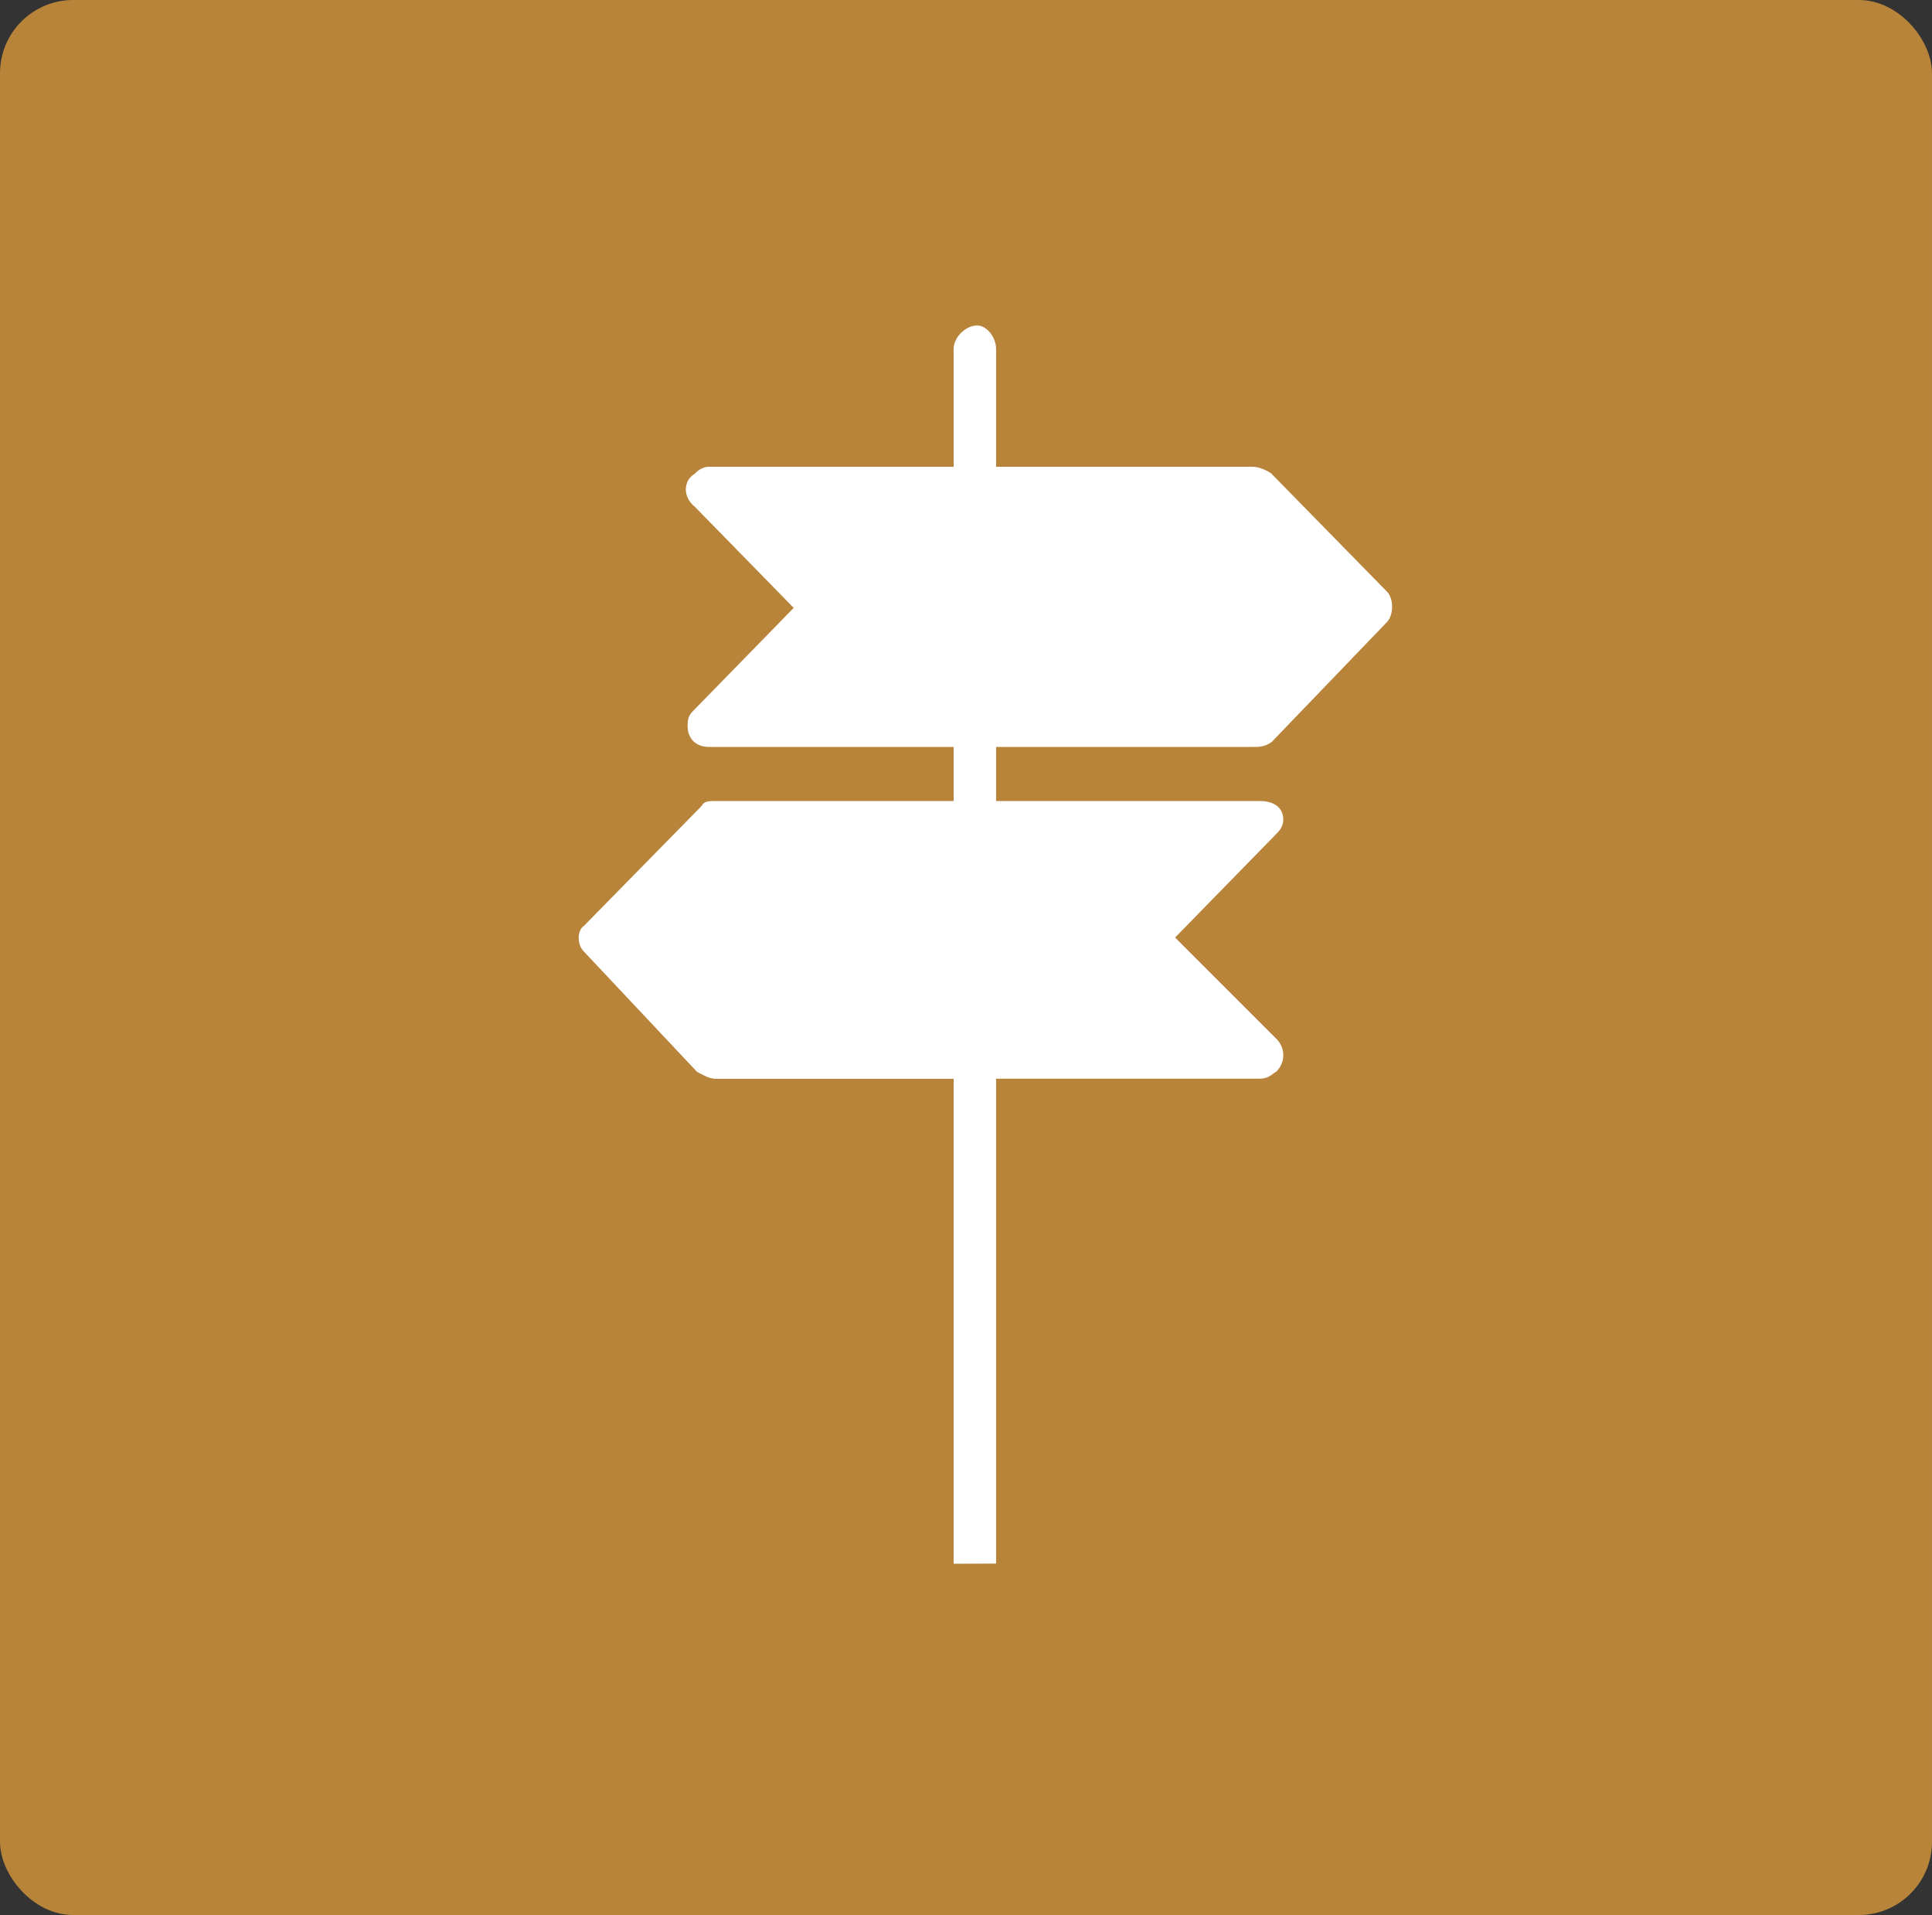
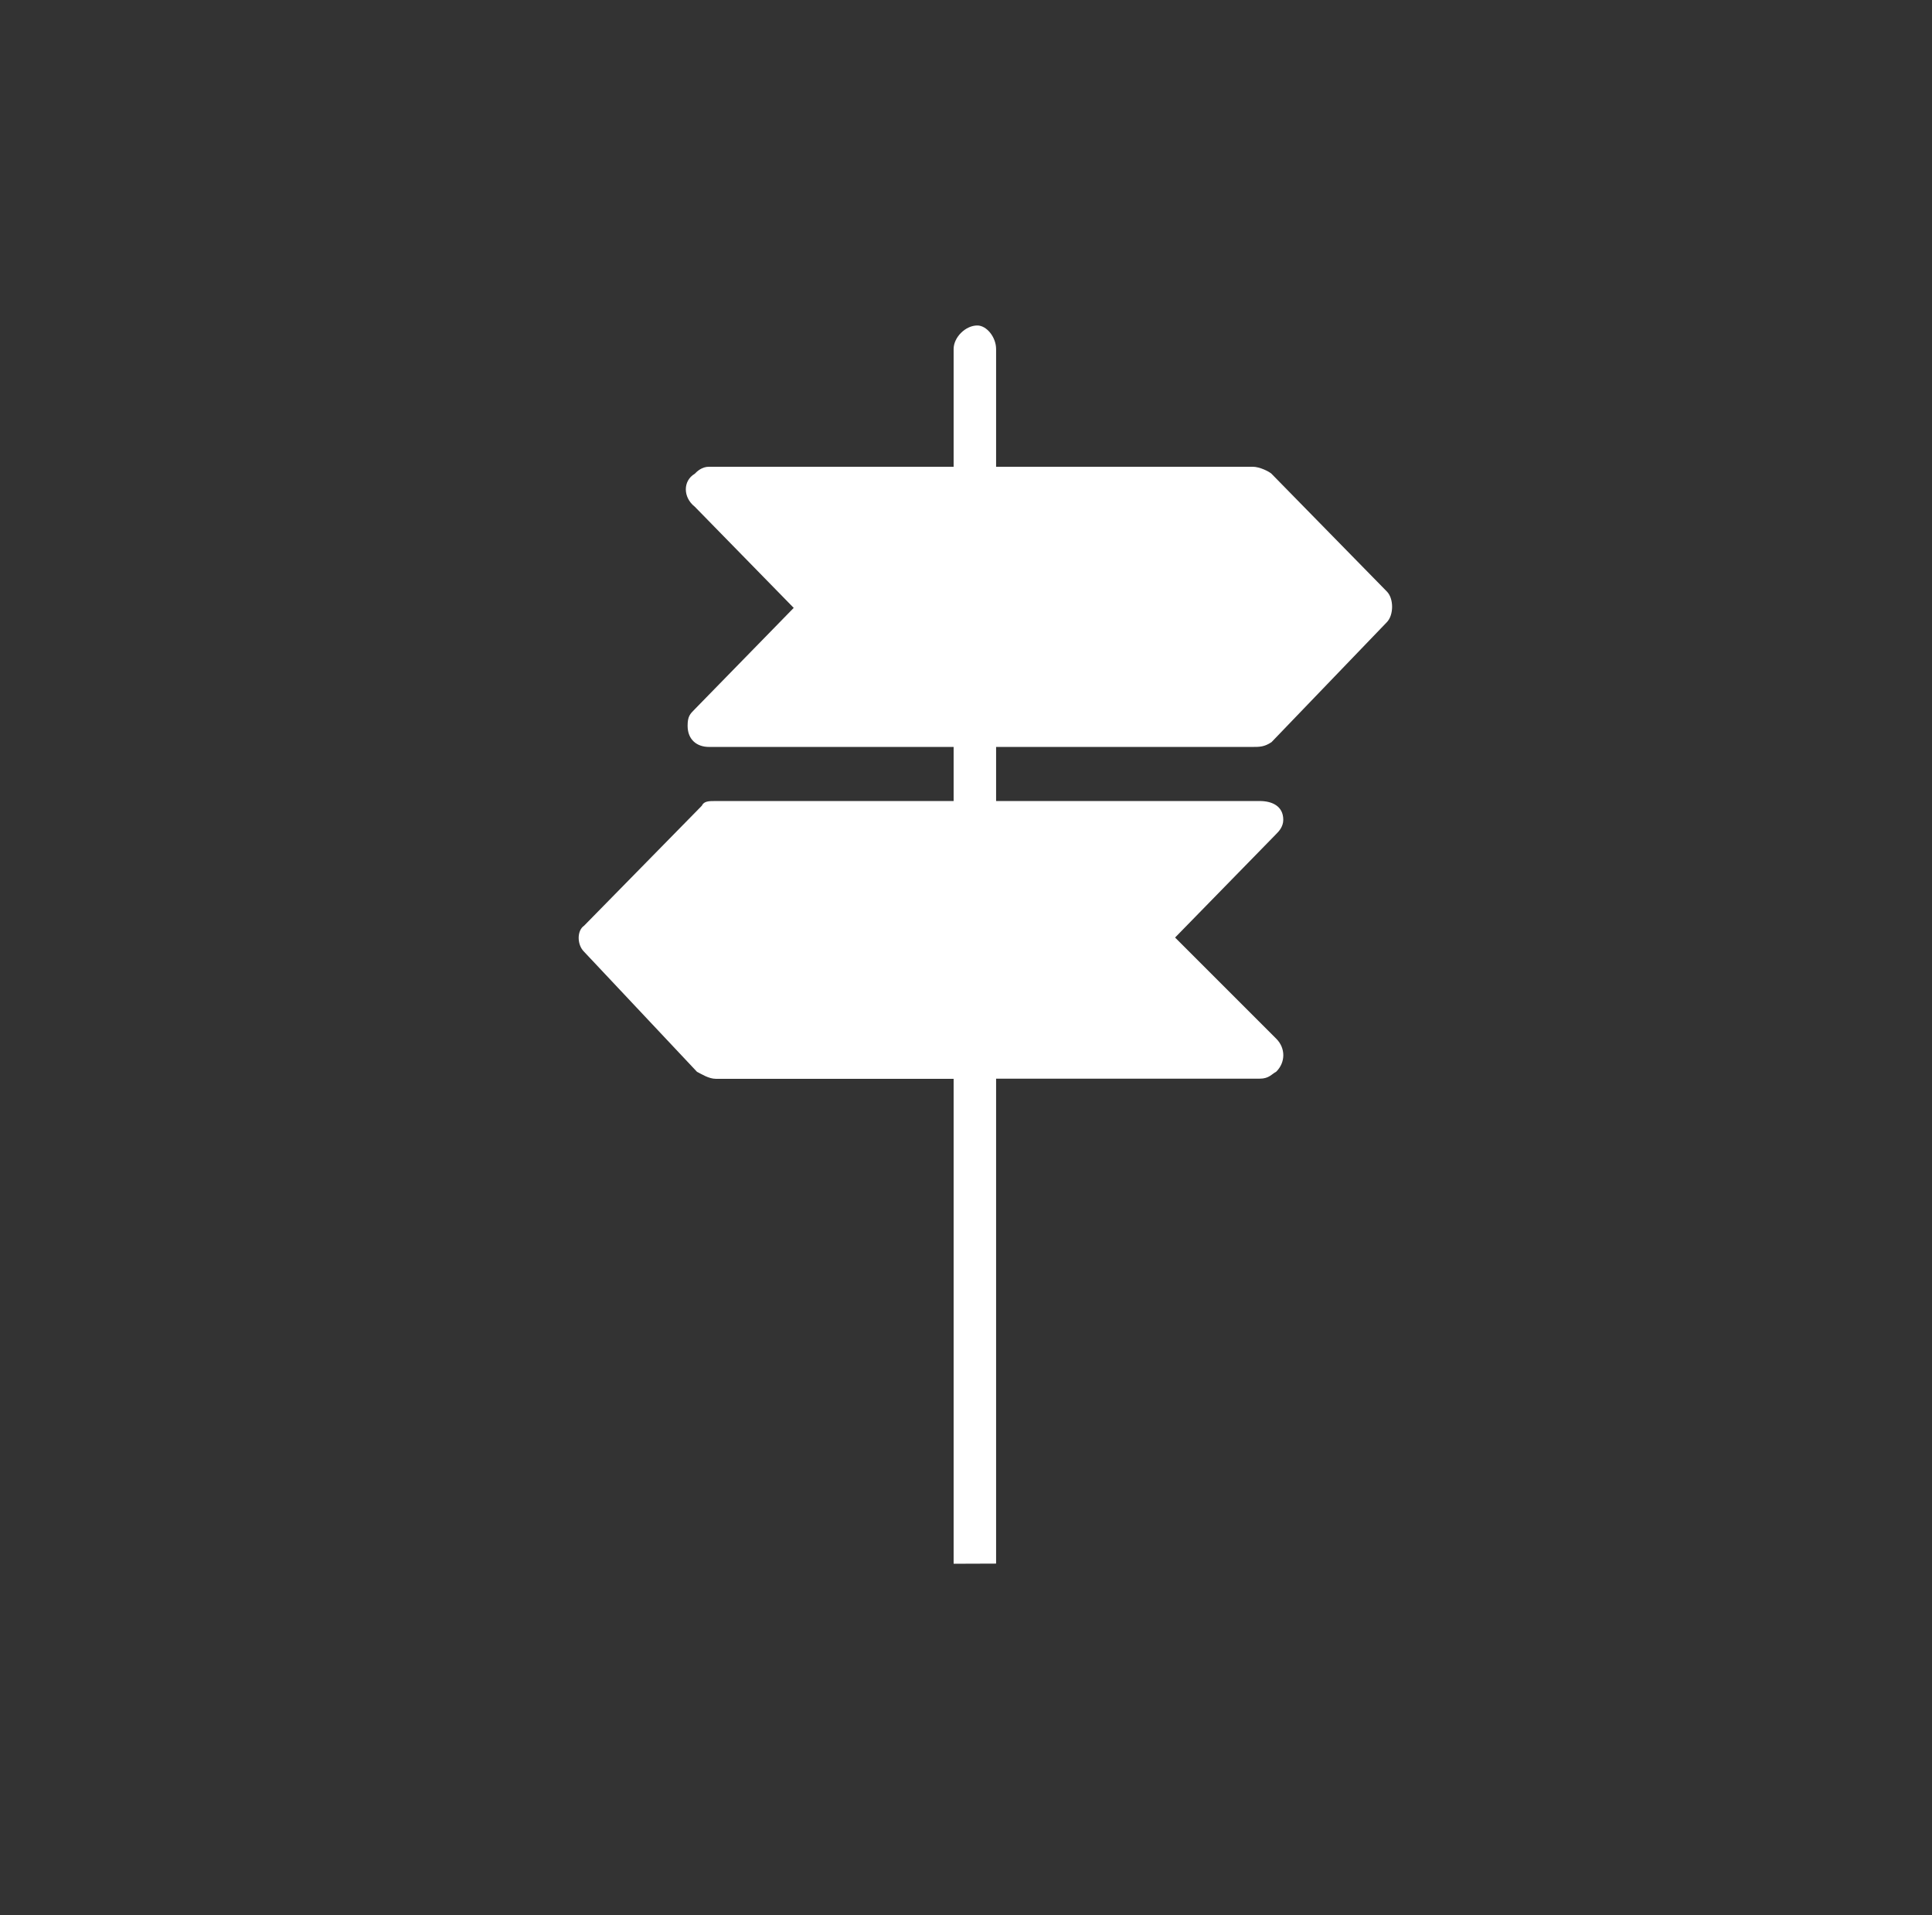
<svg xmlns="http://www.w3.org/2000/svg" id="Layer_2" data-name="Layer 2" viewBox="0 0 129.64 128.5">
  <rect x="0" y="0" width="129.64" height="128.5" fill="#333333" stroke="none" />
  <defs>
    <style>
      .cls-1 {
        fill: #fff;
        fill-rule: evenodd;
      }

      .cls-2 {
        fill: #b7843a;
      }
    </style>
  </defs>
  <g id="Layer_1-2" data-name="Layer 1">
    <g id="Layer_1-2" data-name="Layer 1-2">
-       <rect class="cls-2" width="129.64" height="128.5" rx="4.91" ry="4.91" />
-     </g>
+       </g>
    <path class="cls-1" d="m63.99,104.93v-32.54h-15.95c-.48,0-.95-.31-1.27-.47l-7.58-8.06c-.48-.47-.48-1.42,0-1.74l7.9-8.05c.15-.32.47-.32.95-.32h15.95v-3.63h-16.42c-.79,0-1.43-.47-1.43-1.42,0-.63.16-.79.48-1.11l6.64-6.8-6.64-6.79c-.8-.63-.8-1.74,0-2.21.15-.16.48-.47.95-.47h16.42v-7.9c0-.79.8-1.58,1.59-1.58.63,0,1.26.79,1.26,1.58v7.9h17.22c.47,0,1.1.32,1.26.47l7.74,7.9c.47.47.47,1.58,0,2.06l-7.74,8.05c-.48.32-.8.32-1.26.32h-17.22v3.63h17.69c.8,0,1.58.32,1.58,1.26,0,.47-.31.79-.47.95l-6.79,6.95,6.79,6.79c.63.63.63,1.58,0,2.21-.31.16-.48.47-1.11.47h-17.69v32.54" />
  </g>
</svg>